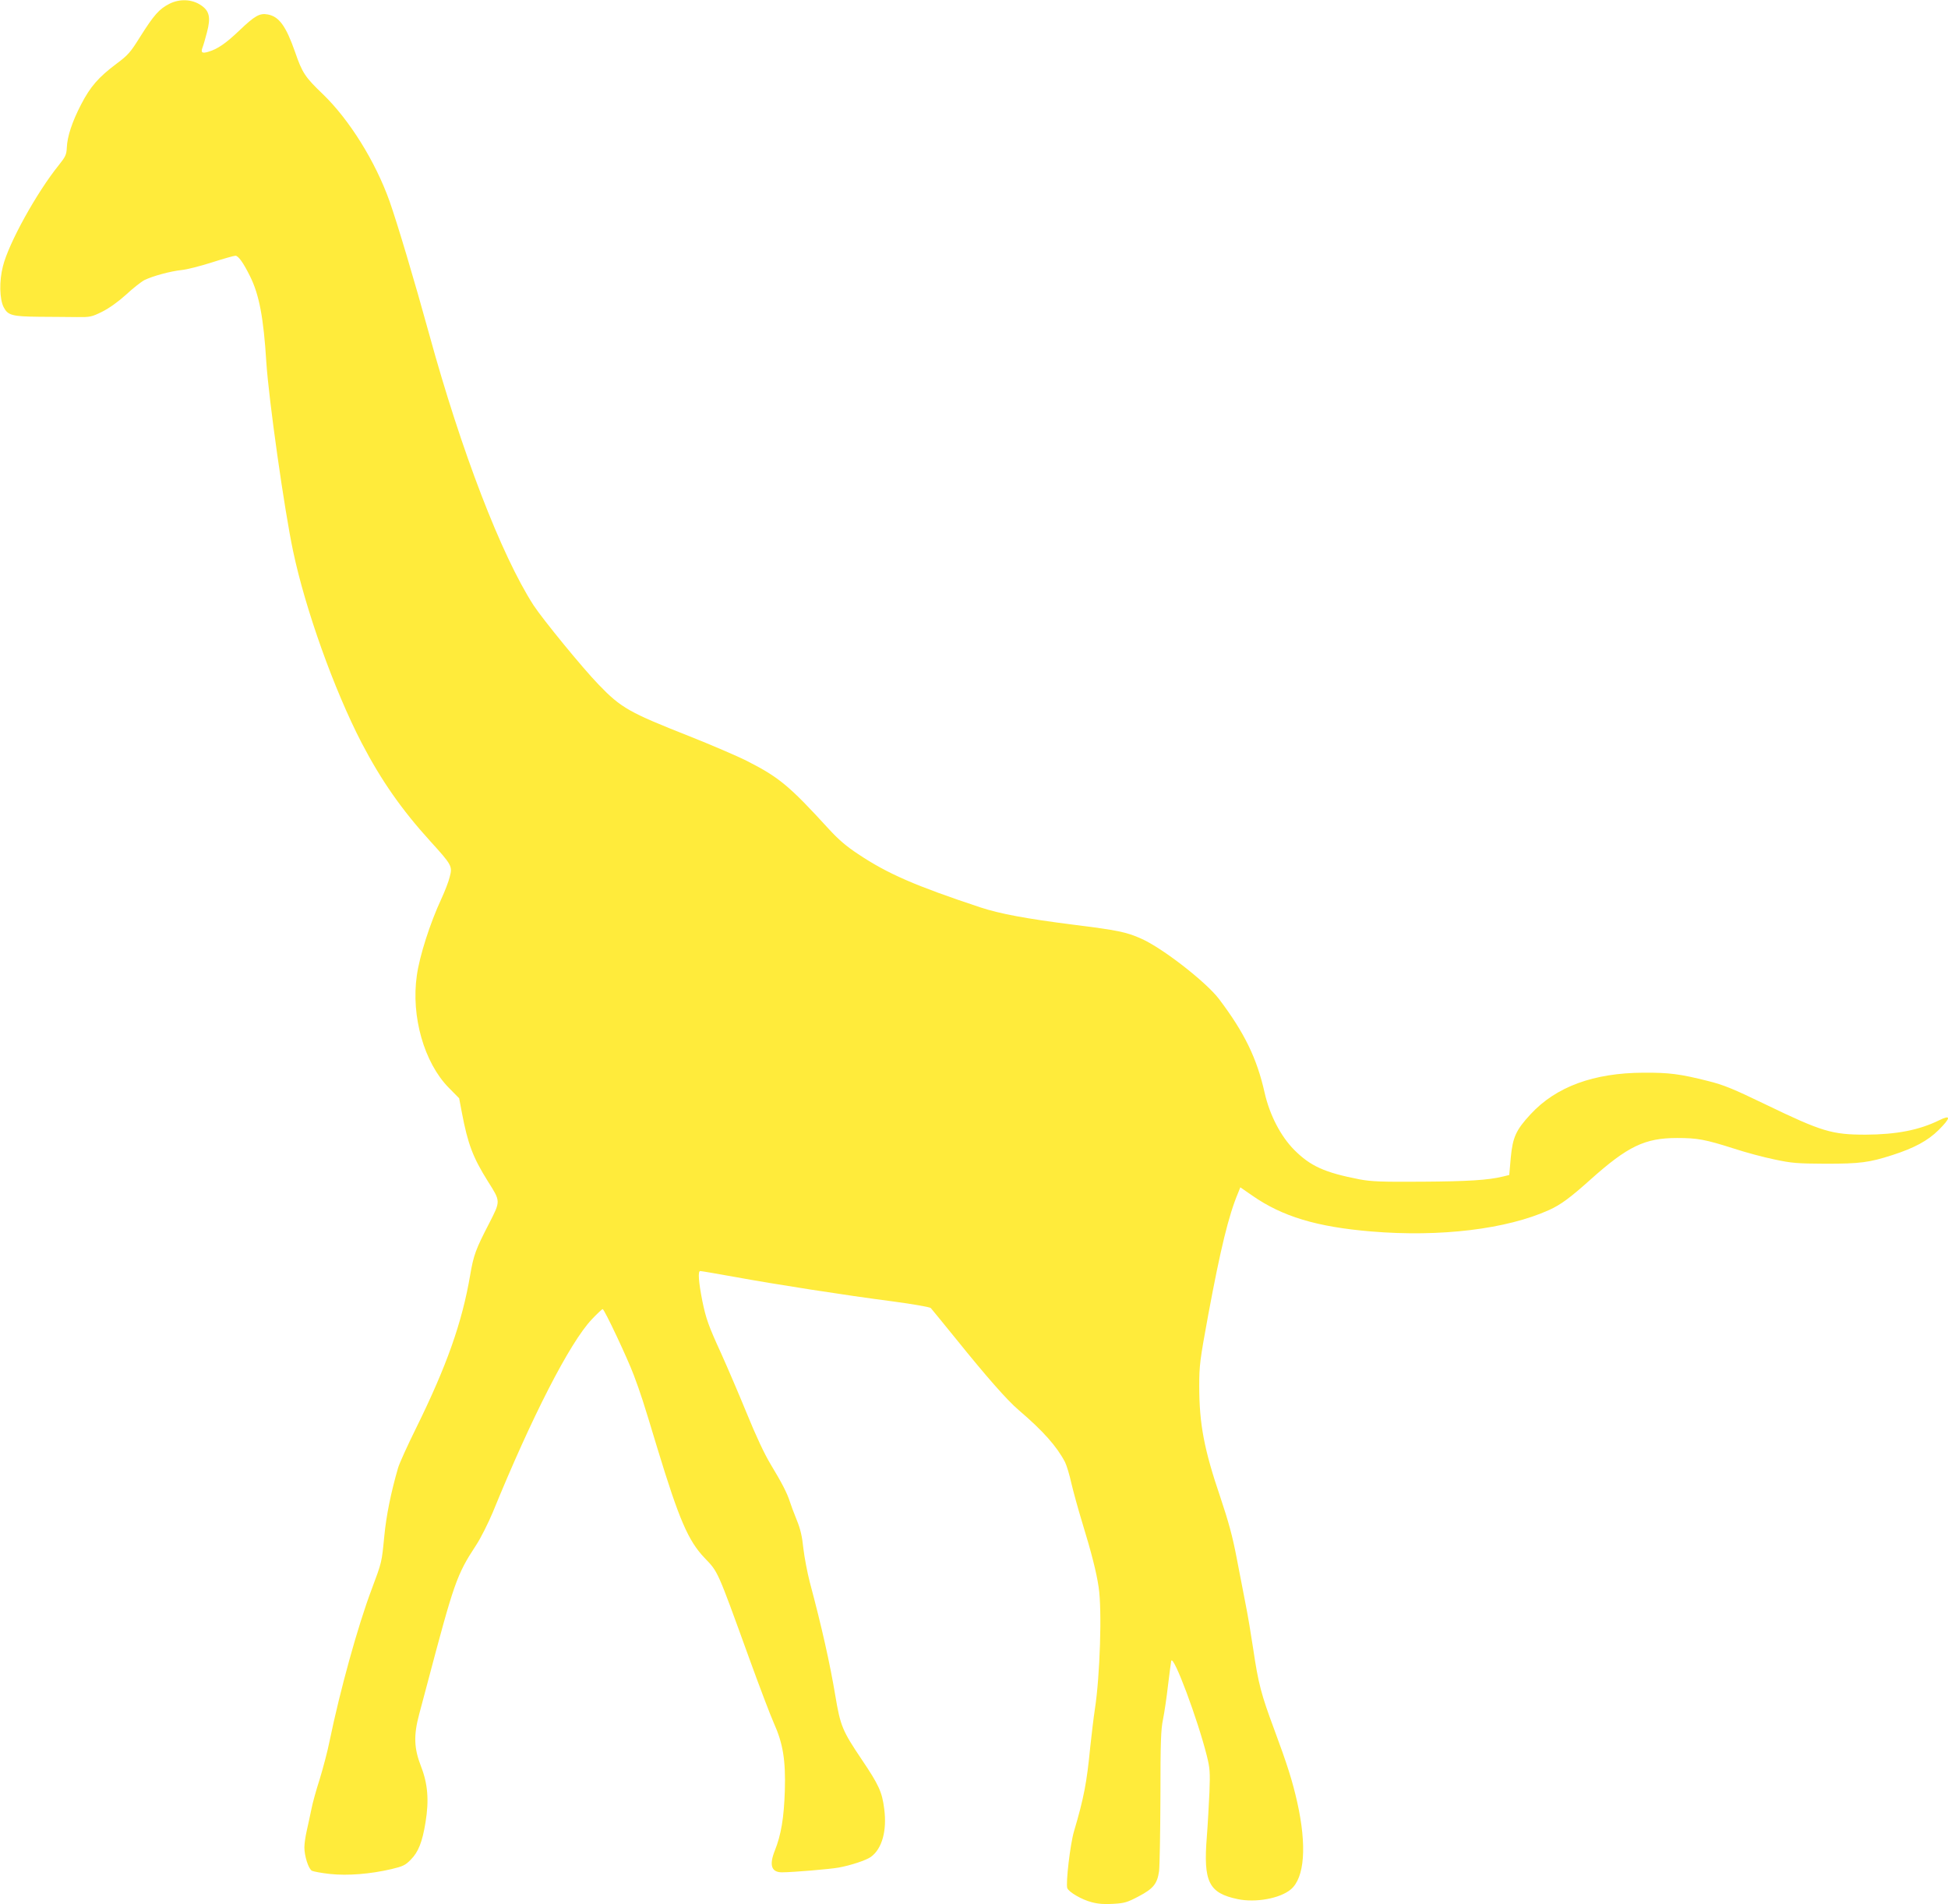
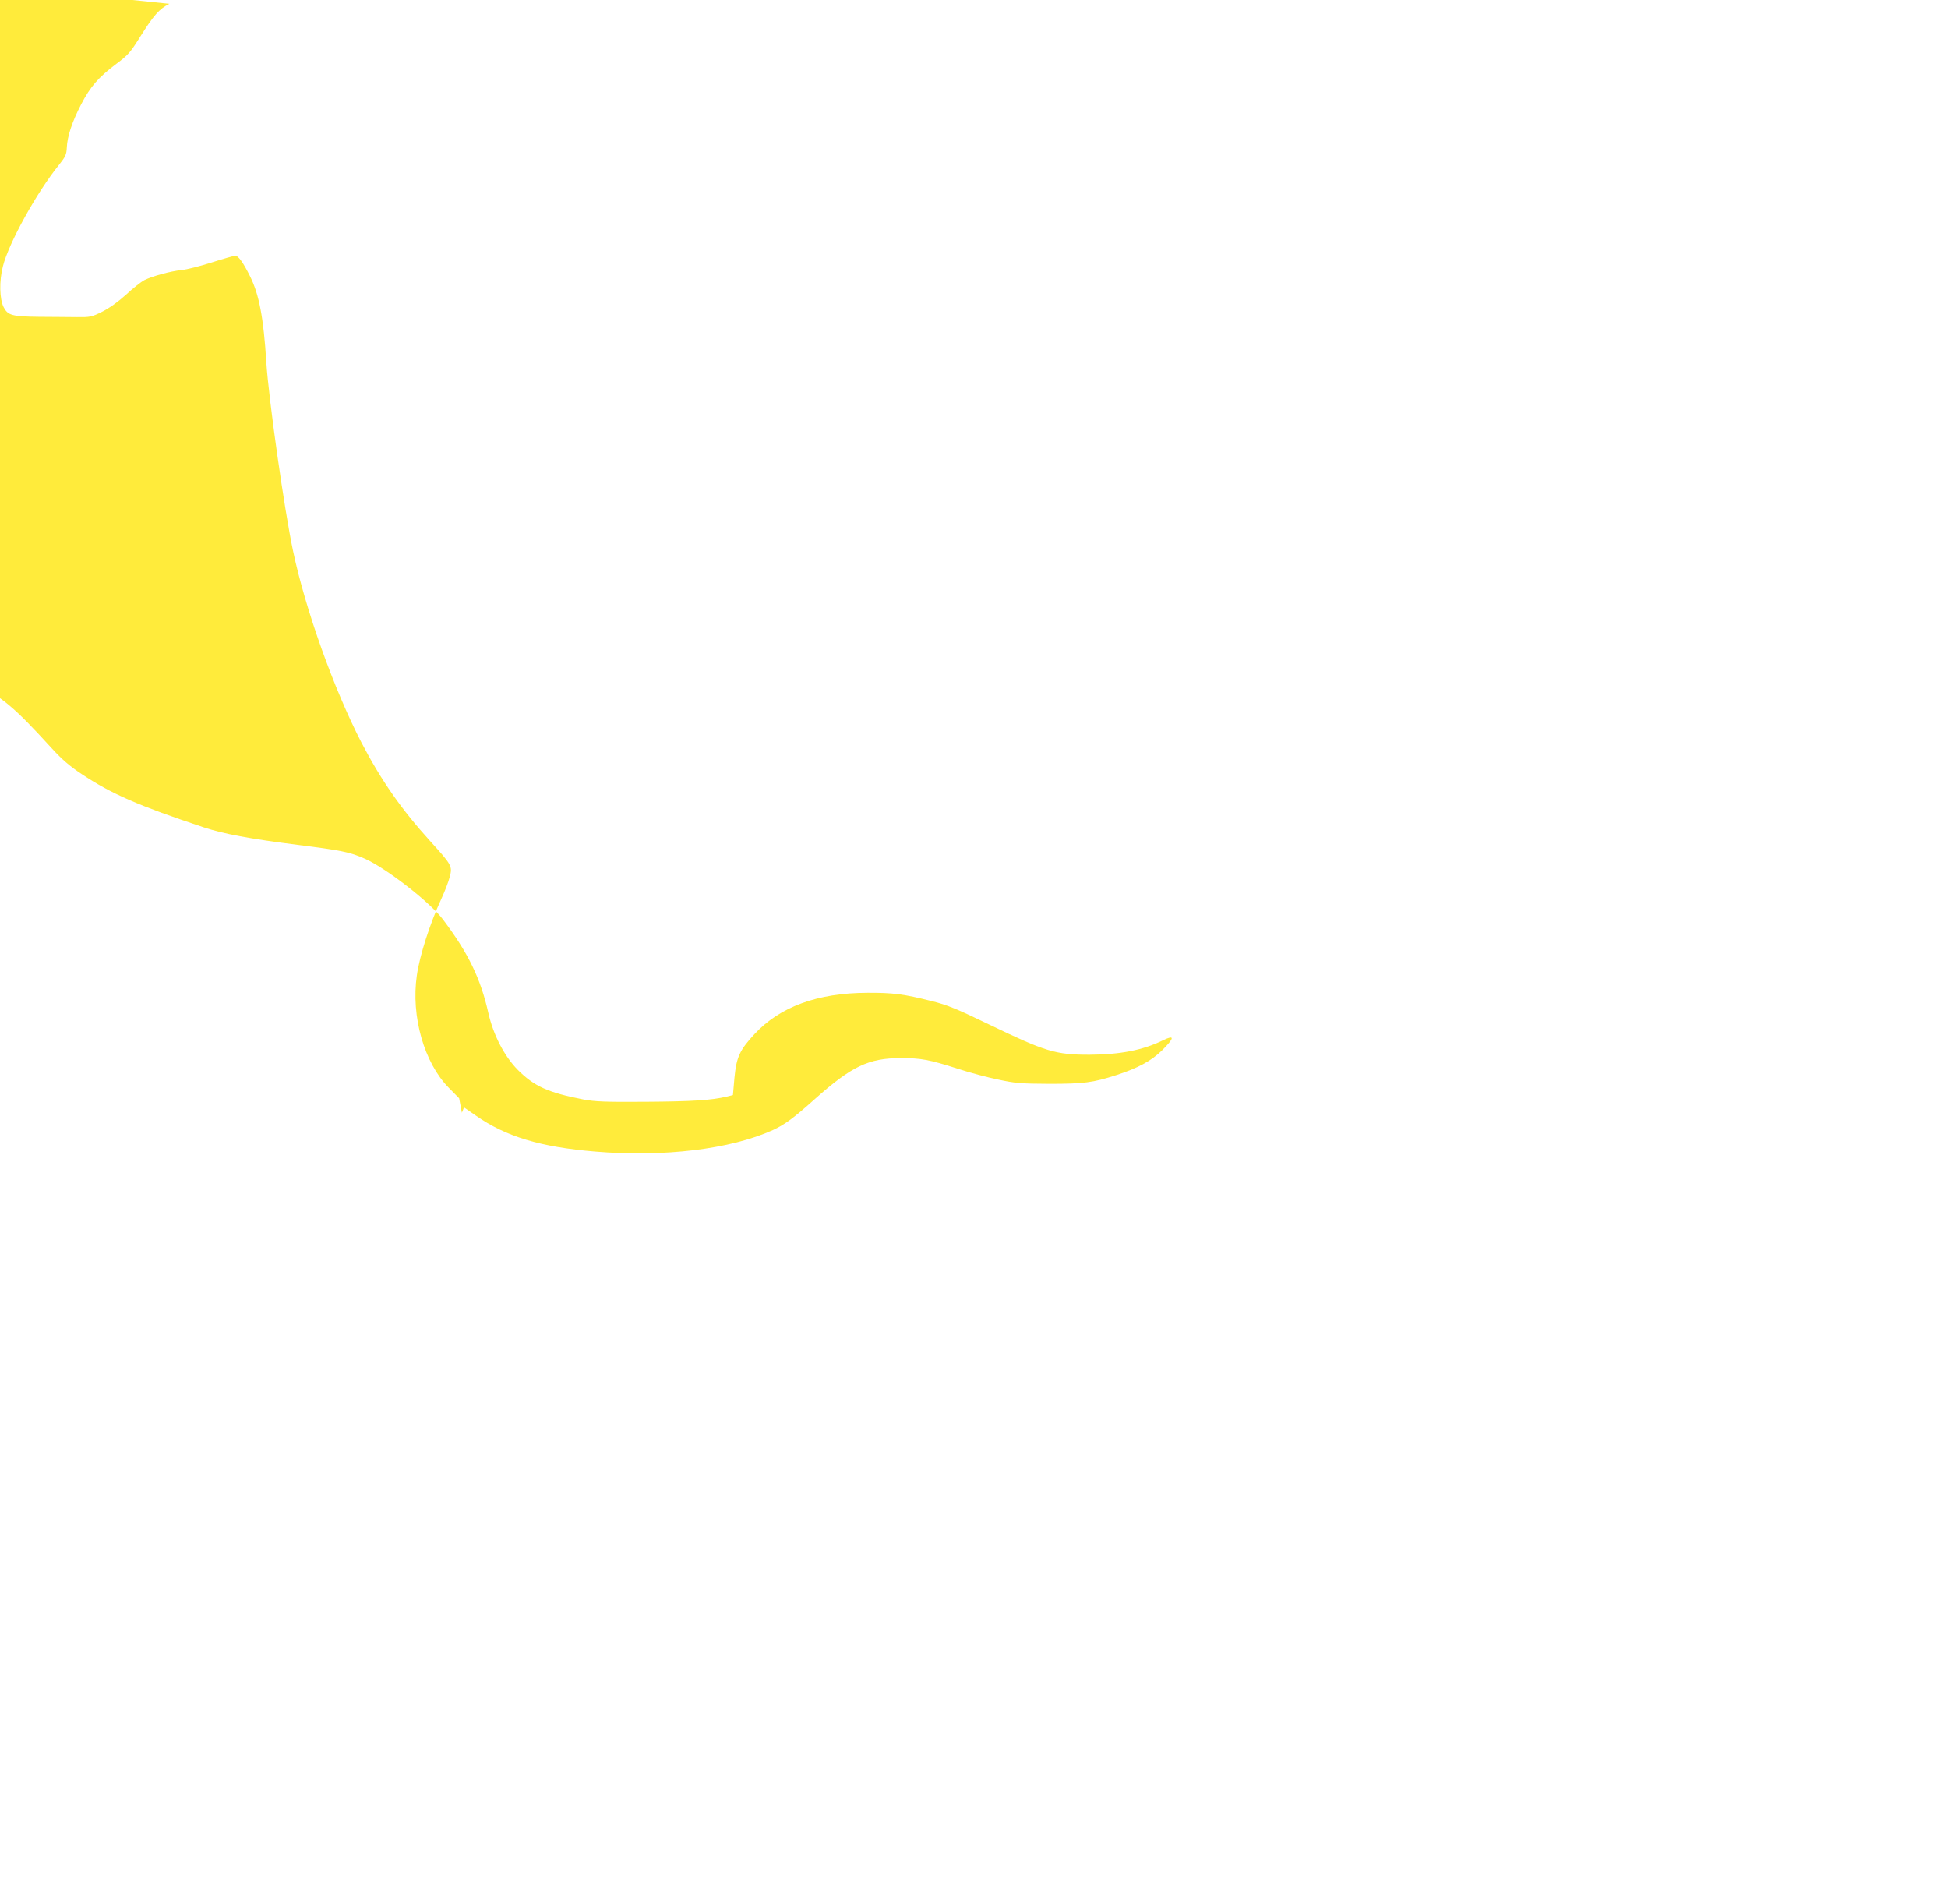
<svg xmlns="http://www.w3.org/2000/svg" version="1.0" width="1280pt" height="1251pt" viewBox="0 0 1280 1251" preserveAspectRatio="xMidYMid meet">
  <g transform="translate(0,1251) scale(0.1,-0.1)" fill="#ffeb3b" stroke="none">
-     <path d="M1113 12485 c-67 -34 -102 -74 -191 -215 -65 -104 -79 -121 -157 -179 -117 -88 -171 -149 -232 -267 -59 -114 -91 -210 -94 -284 -2 -46 -9 -60 -52 -114 -145 -179 -331 -515 -368 -666 -25 -97 -22 -215 5 -268 28 -54 56 -61 232 -63 88 0 200 -2 250 -2 86 -1 96 1 165 35 46 23 105 65 157 112 45 42 100 85 121 96 53 26 169 58 244 66 34 3 124 26 199 50 75 24 145 44 155 44 19 0 52 -46 96 -135 60 -120 89 -273 107 -565 16 -245 118 -968 176 -1241 81 -384 269 -909 450 -1259 129 -247 262 -438 452 -647 141 -155 146 -164 127 -234 -7 -30 -32 -94 -55 -144 -74 -159 -143 -374 -161 -503 -39 -269 48 -573 209 -737 l69 -70 18 -95 c39 -205 72 -293 171 -451 84 -133 84 -127 8 -276 -88 -170 -102 -207 -125 -342 -53 -310 -154 -595 -355 -1003 -56 -113 -109 -230 -118 -260 -47 -162 -78 -314 -91 -451 -17 -173 -15 -166 -83 -348 -91 -241 -208 -665 -276 -995 -13 -66 -43 -179 -65 -251 -23 -71 -48 -161 -55 -199 -8 -38 -21 -100 -30 -139 -9 -38 -16 -88 -16 -111 0 -57 27 -142 50 -154 10 -5 64 -15 119 -21 116 -12 260 -1 403 32 75 18 91 25 127 62 50 50 76 116 97 245 24 146 15 254 -30 369 -46 118 -49 204 -11 344 14 52 36 135 49 184 180 680 196 728 323 922 32 48 81 147 111 218 256 627 505 1113 650 1267 35 37 68 68 72 68 11 0 164 -325 205 -435 46 -124 57 -156 155 -481 142 -466 202 -606 310 -719 89 -93 81 -74 290 -651 70 -193 144 -388 165 -434 60 -134 78 -243 72 -445 -6 -177 -24 -288 -66 -393 -38 -95 -22 -142 47 -142 71 0 317 21 372 31 82 15 181 48 212 70 74 53 107 173 88 316 -14 111 -35 157 -149 326 -126 187 -139 219 -172 416 -35 210 -89 452 -168 747 -16 62 -35 161 -42 220 -8 80 -20 131 -44 189 -18 44 -38 98 -45 120 -18 57 -53 124 -126 245 -41 68 -96 185 -157 335 -52 127 -128 304 -169 395 -83 181 -99 227 -123 343 -25 127 -30 197 -14 197 8 0 111 -18 229 -39 262 -48 723 -120 1040 -161 129 -17 240 -37 246 -43 6 -7 80 -97 165 -202 200 -248 335 -402 411 -467 163 -139 252 -240 306 -343 11 -22 30 -85 42 -140 13 -55 45 -172 72 -260 59 -192 93 -325 107 -422 23 -148 9 -585 -25 -803 -8 -52 -21 -162 -30 -245 -23 -237 -42 -336 -107 -556 -25 -84 -55 -343 -44 -373 10 -26 96 -76 159 -92 44 -12 87 -15 145 -11 72 4 91 10 165 49 97 51 122 83 134 165 4 32 8 251 9 488 0 362 3 443 17 510 9 44 24 145 33 225 10 80 19 152 21 159 14 44 174 -384 234 -624 20 -81 22 -105 17 -240 -4 -82 -11 -213 -17 -290 -24 -298 12 -371 202 -411 118 -25 279 4 350 64 90 76 106 285 42 572 -32 142 -66 249 -154 486 -82 220 -102 295 -135 519 -14 94 -36 226 -50 295 -13 69 -40 208 -60 310 -26 137 -54 238 -105 390 -108 317 -140 485 -140 734 0 136 4 169 60 473 80 429 133 649 196 798 l14 35 78 -54 c198 -138 424 -206 782 -236 454 -38 890 15 1169 141 77 35 138 80 273 201 244 218 356 272 568 272 133 0 184 -9 375 -70 76 -25 196 -57 265 -71 112 -24 147 -27 335 -28 228 0 288 8 440 57 143 46 232 94 303 164 81 81 83 103 5 65 -132 -65 -281 -94 -483 -95 -223 0 -287 19 -660 199 -213 103 -275 128 -375 153 -186 47 -258 56 -425 55 -328 -1 -575 -92 -742 -272 -97 -105 -118 -151 -131 -286 l-10 -114 -41 -10 c-98 -24 -230 -32 -530 -34 -269 -2 -335 1 -411 15 -232 45 -324 87 -431 194 -89 90 -161 229 -194 374 -51 228 -133 396 -300 617 -85 112 -373 336 -512 397 -96 43 -155 55 -443 91 -315 40 -485 72 -613 114 -428 142 -610 221 -803 350 -79 52 -130 96 -195 167 -256 280 -324 337 -534 444 -65 33 -238 107 -384 165 -390 154 -445 184 -592 337 -105 108 -369 431 -429 523 -212 330 -473 1008 -685 1780 -95 346 -210 731 -261 875 -93 260 -263 533 -437 701 -117 112 -136 140 -183 277 -60 171 -105 233 -179 247 -54 10 -85 -8 -187 -105 -90 -86 -144 -123 -207 -141 -38 -11 -47 -4 -36 27 6 14 19 60 30 102 26 98 16 141 -40 178 -59 40 -140 43 -207 9z" />
+     <path d="M1113 12485 c-67 -34 -102 -74 -191 -215 -65 -104 -79 -121 -157 -179 -117 -88 -171 -149 -232 -267 -59 -114 -91 -210 -94 -284 -2 -46 -9 -60 -52 -114 -145 -179 -331 -515 -368 -666 -25 -97 -22 -215 5 -268 28 -54 56 -61 232 -63 88 0 200 -2 250 -2 86 -1 96 1 165 35 46 23 105 65 157 112 45 42 100 85 121 96 53 26 169 58 244 66 34 3 124 26 199 50 75 24 145 44 155 44 19 0 52 -46 96 -135 60 -120 89 -273 107 -565 16 -245 118 -968 176 -1241 81 -384 269 -909 450 -1259 129 -247 262 -438 452 -647 141 -155 146 -164 127 -234 -7 -30 -32 -94 -55 -144 -74 -159 -143 -374 -161 -503 -39 -269 48 -573 209 -737 l69 -70 18 -95 l14 35 78 -54 c198 -138 424 -206 782 -236 454 -38 890 15 1169 141 77 35 138 80 273 201 244 218 356 272 568 272 133 0 184 -9 375 -70 76 -25 196 -57 265 -71 112 -24 147 -27 335 -28 228 0 288 8 440 57 143 46 232 94 303 164 81 81 83 103 5 65 -132 -65 -281 -94 -483 -95 -223 0 -287 19 -660 199 -213 103 -275 128 -375 153 -186 47 -258 56 -425 55 -328 -1 -575 -92 -742 -272 -97 -105 -118 -151 -131 -286 l-10 -114 -41 -10 c-98 -24 -230 -32 -530 -34 -269 -2 -335 1 -411 15 -232 45 -324 87 -431 194 -89 90 -161 229 -194 374 -51 228 -133 396 -300 617 -85 112 -373 336 -512 397 -96 43 -155 55 -443 91 -315 40 -485 72 -613 114 -428 142 -610 221 -803 350 -79 52 -130 96 -195 167 -256 280 -324 337 -534 444 -65 33 -238 107 -384 165 -390 154 -445 184 -592 337 -105 108 -369 431 -429 523 -212 330 -473 1008 -685 1780 -95 346 -210 731 -261 875 -93 260 -263 533 -437 701 -117 112 -136 140 -183 277 -60 171 -105 233 -179 247 -54 10 -85 -8 -187 -105 -90 -86 -144 -123 -207 -141 -38 -11 -47 -4 -36 27 6 14 19 60 30 102 26 98 16 141 -40 178 -59 40 -140 43 -207 9z" />
  </g>
</svg>